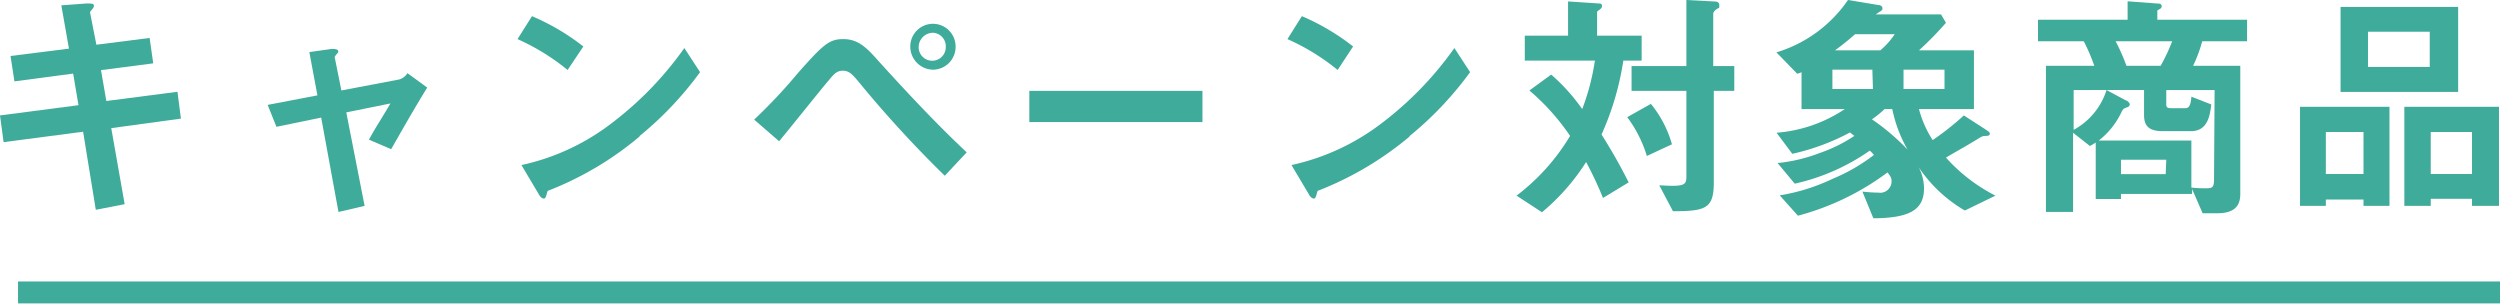
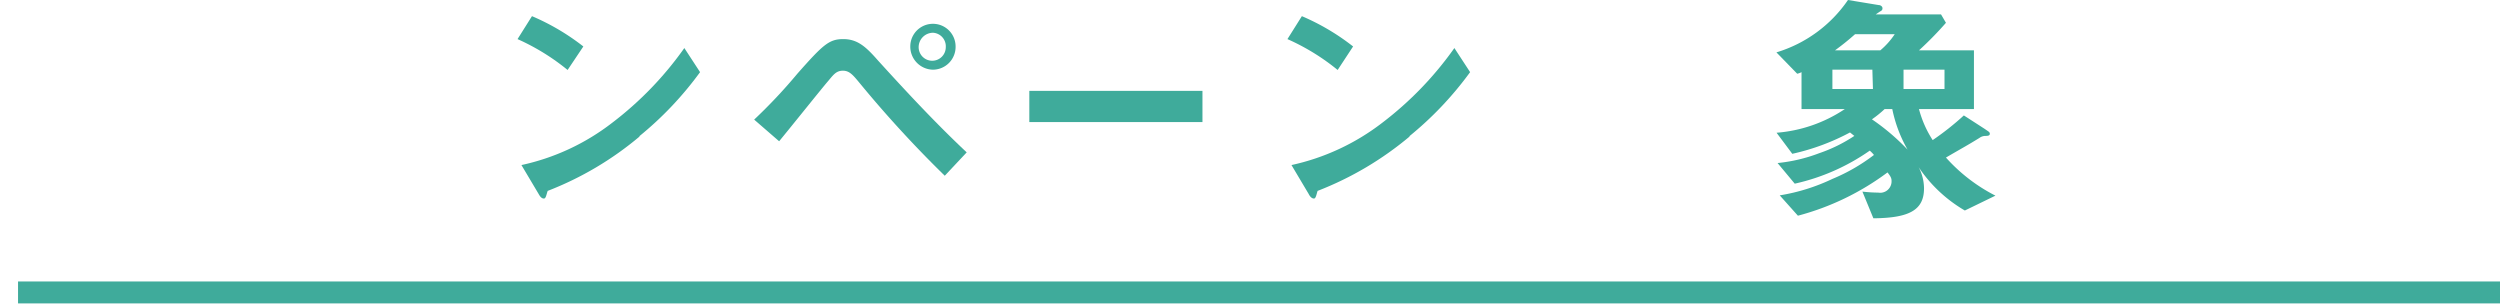
<svg xmlns="http://www.w3.org/2000/svg" viewBox="0 0 173.27 21.04">
  <defs>
    <style>.cls-1{fill:#3fab9b;}</style>
  </defs>
  <title>アセット 6</title>
  <g id="レイヤー_2" data-name="レイヤー 2">
    <g id="文字_画像対応">
-       <path class="cls-1" d="M7.71,8.88l.93,5.27-2,.39L5.76,9.13.25,9.85,0,8l5.44-.71L5.07,5.1,1,5.64.73,3.88l4.05-.51-.53-3L6,.24c.37,0,.51,0,.51.17s-.29.37-.27.45L6.68,3.1l3.69-.47.25,1.76L7,4.86,7.37,7l4.93-.64.24,1.86Z" />
-       <path class="cls-1" d="M27.11,10.34l-1.54-.66c.28-.5.33-.6.81-1.38.32-.52.35-.57.68-1.13L24,7.79l1.27,6.48-1.81.42L22.26,8.15l-3.1.64-.61-1.52L22,6.61l-.56-3L23,3.39c.09,0,.44,0,.44.15s0,.07-.13.24-.12.17-.1.25l.45,2.24,4-.76a1,1,0,0,0,.58-.44l1.37,1C28.85,7.3,28.28,8.29,27.11,10.34Z" />
      <path class="cls-1" d="M39.34,4.85a15.38,15.38,0,0,0-3.47-2.14l1-1.59a15.82,15.82,0,0,1,3.56,2.1Zm5,4.6a22.47,22.47,0,0,1-6.38,3.78c-.09.24-.12.53-.26.53s-.25-.1-.37-.32l-1.19-2a15.71,15.71,0,0,0,6.29-2.93,23.62,23.62,0,0,0,5-5.18L48.52,5A23.64,23.64,0,0,1,44.3,9.45Z" />
      <path class="cls-1" d="M65.48,12.18A79.86,79.86,0,0,1,59.7,5.9c-.54-.65-.79-1-1.28-1s-.68.32-1.06.76S54.52,9.17,54,9.79l-1.73-1.5a36.42,36.42,0,0,0,3-3.19c1.77-2,2.19-2.39,3.17-2.39s1.56.51,2.41,1.48c2,2.2,4,4.35,6.15,6.37Zm-.81-7.35a1.6,1.6,0,0,1-1.58-1.61,1.57,1.57,0,1,1,3.14,0A1.58,1.58,0,0,1,64.67,4.83Zm0-2.56a1,1,0,0,0-1,1,.94.94,0,1,0,1.88,0A.94.94,0,0,0,64.67,2.27Z" />
      <path class="cls-1" d="M71.34,8.46V6.3h12V8.46Z" />
      <path class="cls-1" d="M92.71,4.85a15.24,15.24,0,0,0-3.48-2.14l1-1.59a15.76,15.76,0,0,1,3.55,2.1Zm5,4.6a22.63,22.63,0,0,1-6.39,3.78c-.08.24-.12.53-.25.53s-.26-.1-.37-.32l-1.19-2a15.83,15.83,0,0,0,6.29-2.93,23.62,23.62,0,0,0,5-5.18L101.89,5A23.64,23.64,0,0,1,97.67,9.45Z" />
-       <path class="cls-1" d="M112.51,4.2A19.59,19.59,0,0,1,111,9.32c.53.85,1.1,1.78,1.88,3.32l-1.78,1.08a25,25,0,0,0-1.17-2.49,14.79,14.79,0,0,1-3.06,3.48l-1.76-1.15a14.6,14.6,0,0,0,3.71-4.14A15.71,15.71,0,0,0,106,6.27l1.51-1.1a13.16,13.16,0,0,1,2.15,2.39,16,16,0,0,0,.88-3.36h-4.86V2.47h3V.1l2.13.14c.08,0,.22,0,.22.18s-.15.21-.34.39V2.47h3.09V4.2Zm1.63,6.61a8.73,8.73,0,0,0-1.36-2.69l1.64-.92A7.75,7.75,0,0,1,115.88,10Zm4.64-4.51v6.34c0,1.8-.54,2-2.83,2L115,12.84c1.74.11,1.88,0,1.88-.61V6.3h-3.8V4.58h3.8V0l1.89.1c.14,0,.39,0,.39.26s0,.16-.15.25-.27.24-.27.34V4.58h1.46V6.3Z" />
      <path class="cls-1" d="M136.18,14.59a9.75,9.75,0,0,1-3.2-3,3.21,3.21,0,0,1,.37,1.46c0,1.5-1,2.06-3.51,2.08l-.76-1.85a10.48,10.48,0,0,0,1.1.07.79.79,0,0,0,.92-.81c0-.19-.06-.31-.28-.59a18.16,18.16,0,0,1-6.21,3l-1.26-1.41A13.49,13.49,0,0,0,127,12.4a12.75,12.75,0,0,0,2.88-1.66,2.33,2.33,0,0,0-.29-.3,14.6,14.6,0,0,1-5.2,2.29L123.2,11.3a11.17,11.17,0,0,0,2.88-.68,10.51,10.51,0,0,0,2.44-1.2l-.3-.24a15.57,15.57,0,0,1-4,1.48L123.13,9.2a9.89,9.89,0,0,0,4.73-1.64h-3V5a1.11,1.11,0,0,1-.3.11l-1.44-1.48A9.24,9.24,0,0,0,128.08,0l2.12.35c.13,0,.27.09.27.22s-.05.16-.19.24L130,1h4.53l.34.58A23.5,23.5,0,0,1,133,3.49h3.81V7.56H133a7.44,7.44,0,0,0,.95,2.15A19,19,0,0,0,136.11,8l1.44.93c.27.19.36.22.36.34s-.1.15-.31.15a.7.7,0,0,0-.41.14c-.91.56-1,.59-2.32,1.36a11.76,11.76,0,0,0,3.43,2.64Zm-6.41-9.76H127V6.17h2.81Zm-1.2-2.46c-.54.48-.93.78-1.39,1.12h3.14a5.25,5.25,0,0,0,1-1.12Zm2.58,5.19h-.53a7.56,7.56,0,0,1-.88.71,15.16,15.16,0,0,1,2.47,2.1A9.43,9.43,0,0,1,131.15,7.56Zm3.62-2.73h-2.84V6.17h2.84Z" />
-       <path class="cls-1" d="M152.63,2.86a9.58,9.58,0,0,1-.63,1.7h3.27v8.89c0,.92-.52,1.33-1.61,1.33h-1l-.73-1.68v.34H147v.35h-1.75V9.88c-.18.12-.25.15-.4.24l-1.17-.92v5.49h-1.88V4.56h3.35a12.42,12.42,0,0,0-.73-1.7h-3.17V1.37h6.21V.09l2,.15c.14,0,.36,0,.36.18s-.1.17-.3.31v.64h6.22V2.86Zm-8.91,3.38V9A4.78,4.78,0,0,0,146,6.24Zm9.77,0h-3.35v1c0,.2.08.26.37.26h.92c.25,0,.4-.11.45-.8l1.38.54c-.09.71-.22,1.85-1.41,1.85H149.9c-1,0-1.3-.39-1.3-1.12V6.24H146l1.32.71c.07,0,.29.15.29.29a.21.21,0,0,1-.14.18c-.27.1-.3.1-.42.32a5.42,5.42,0,0,1-1.59,2h6.42V13a8.22,8.22,0,0,0,.91.05c.51,0,.66,0,.66-.61Zm-6.86-3.38a13.66,13.66,0,0,1,.75,1.7h2.37a12.72,12.72,0,0,0,.8-1.7Zm3.51,8.21H147v1h3.1Z" />
-       <path class="cls-1" d="M163.81,14.27v-.44H161.2v.44h-1.79V7.4h6.2v6.87Zm0-5.12H161.2v2.91h2.61Zm-1.59-2.78V.48h8.15V6.37ZM168.4,2.2h-4.28V4.64h4.28Zm2.93,12.07v-.49h-2.86v.49h-1.83V7.4h6.56v6.87Zm0-5.12h-2.86v2.91h2.86Z" />
      <rect class="cls-1" x="1.25" y="19.51" width="172.02" height="1.52" />
    </g>
  </g>
</svg>